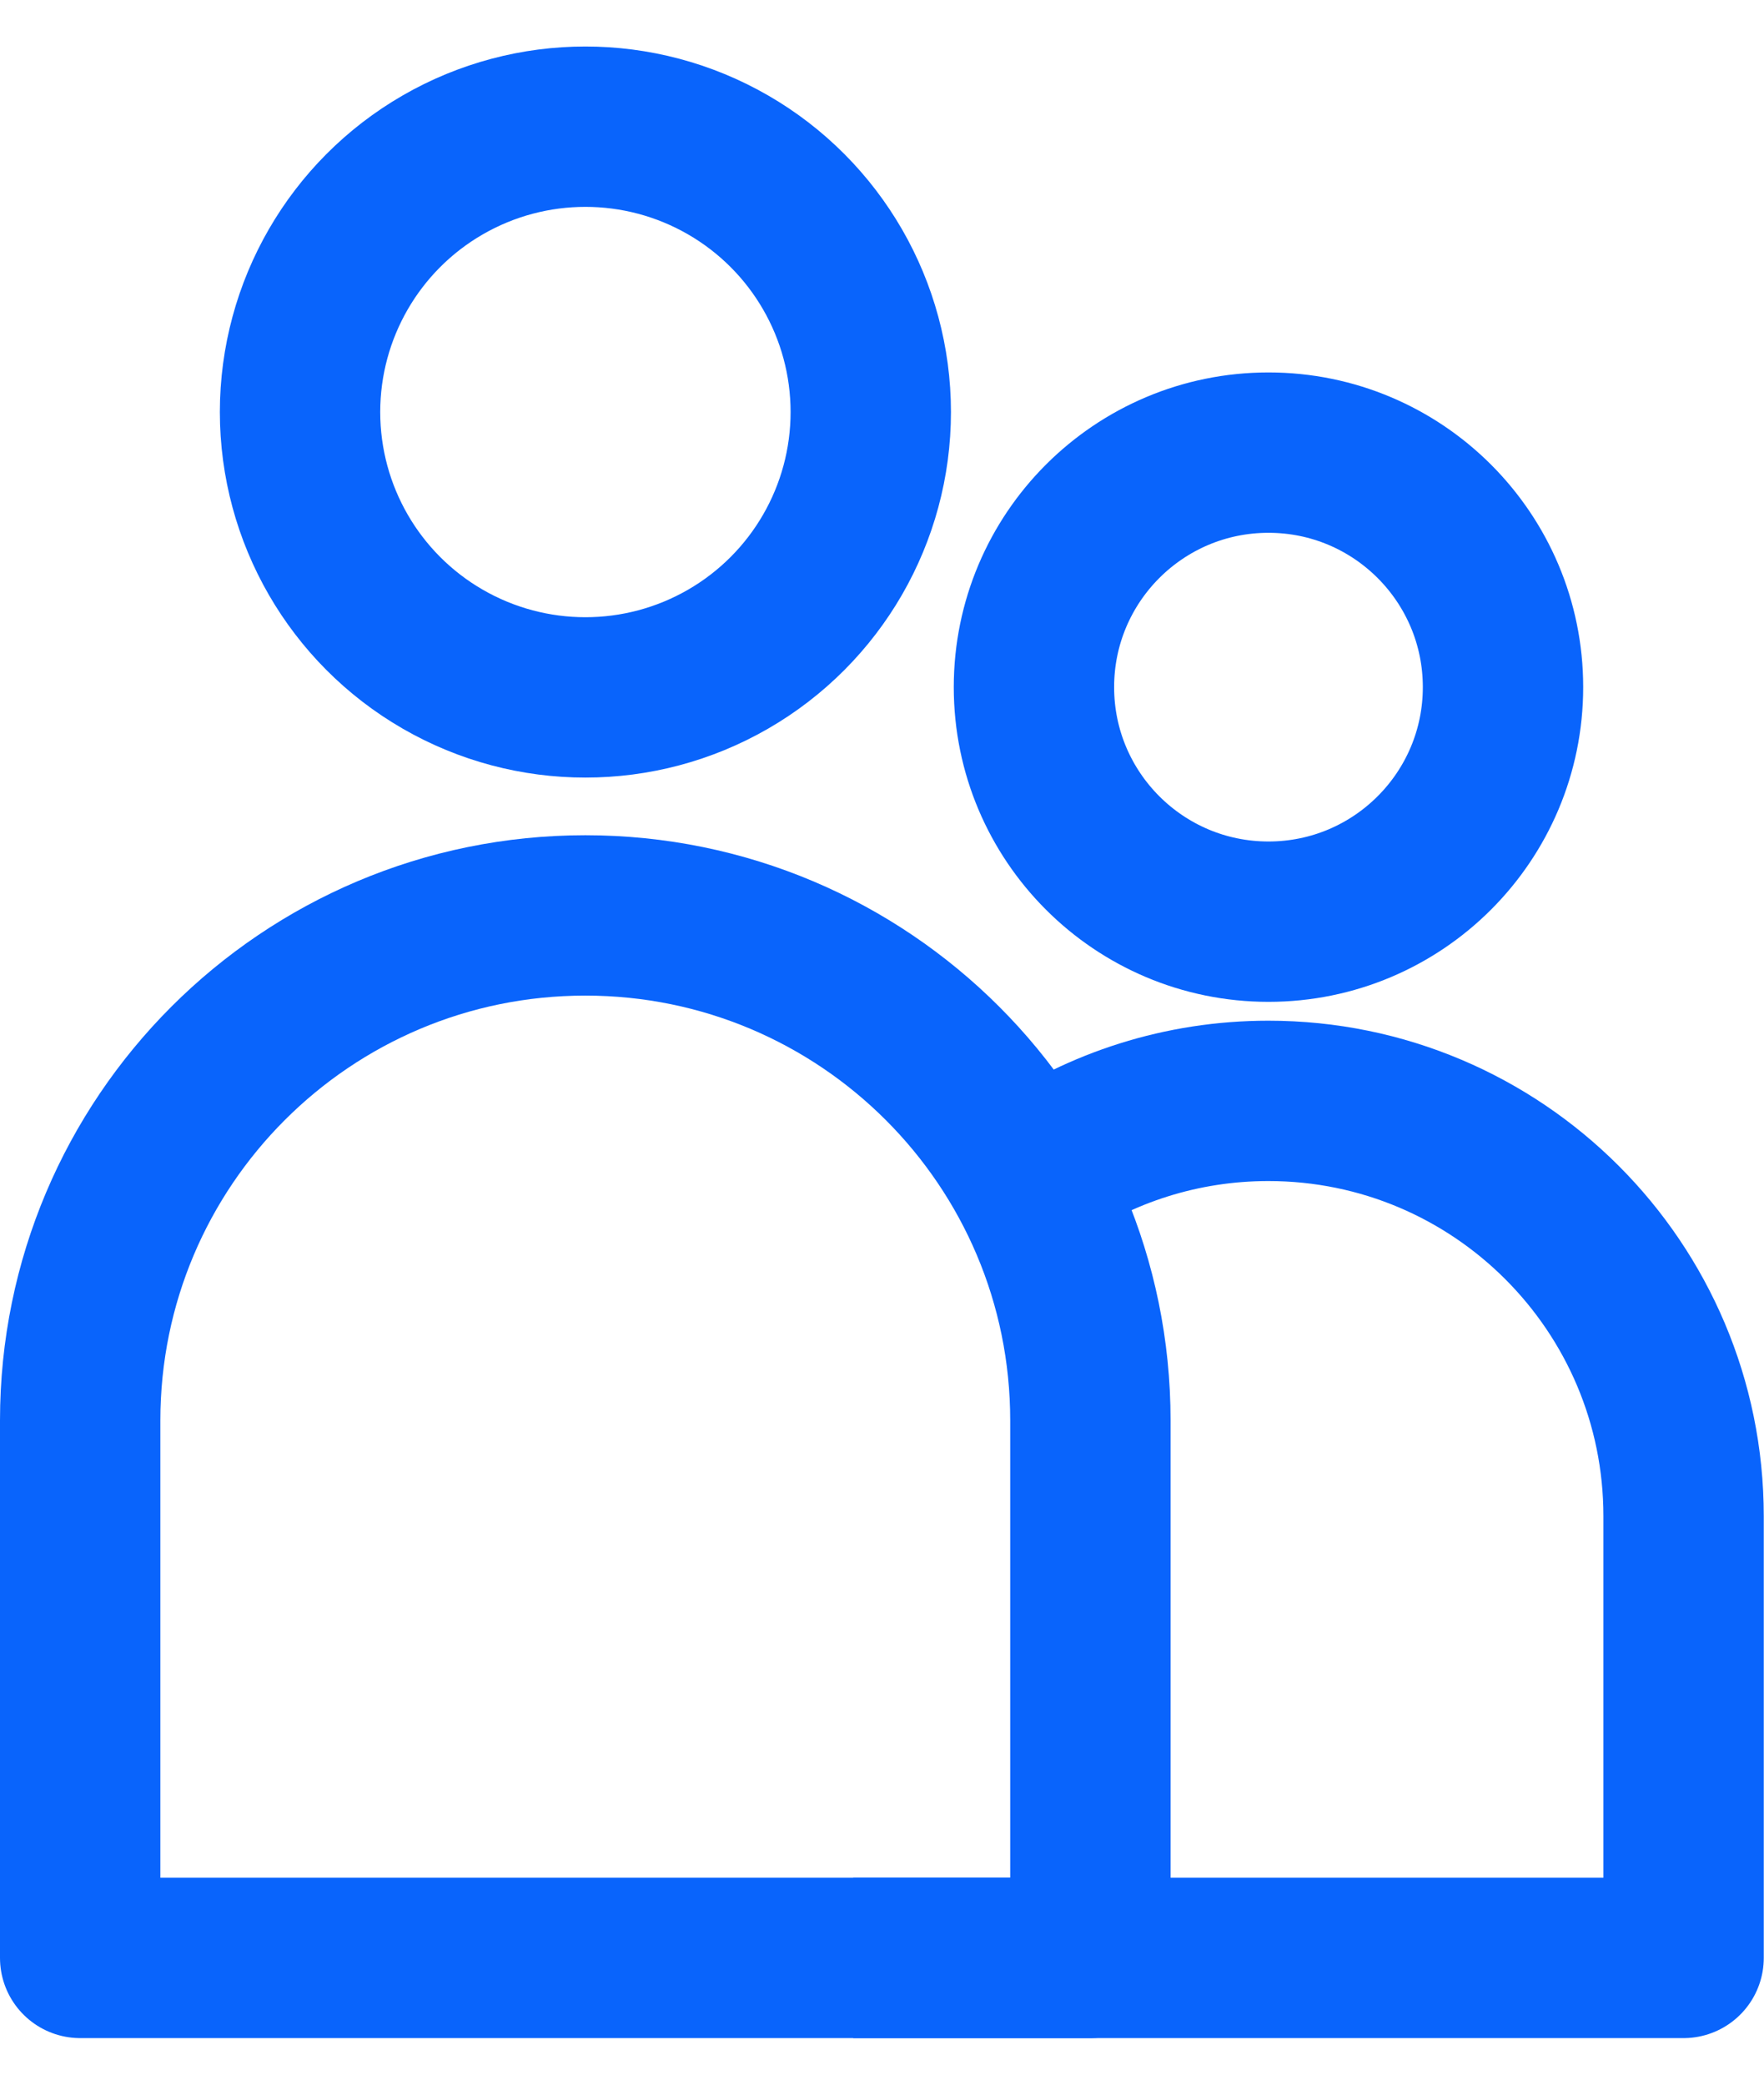
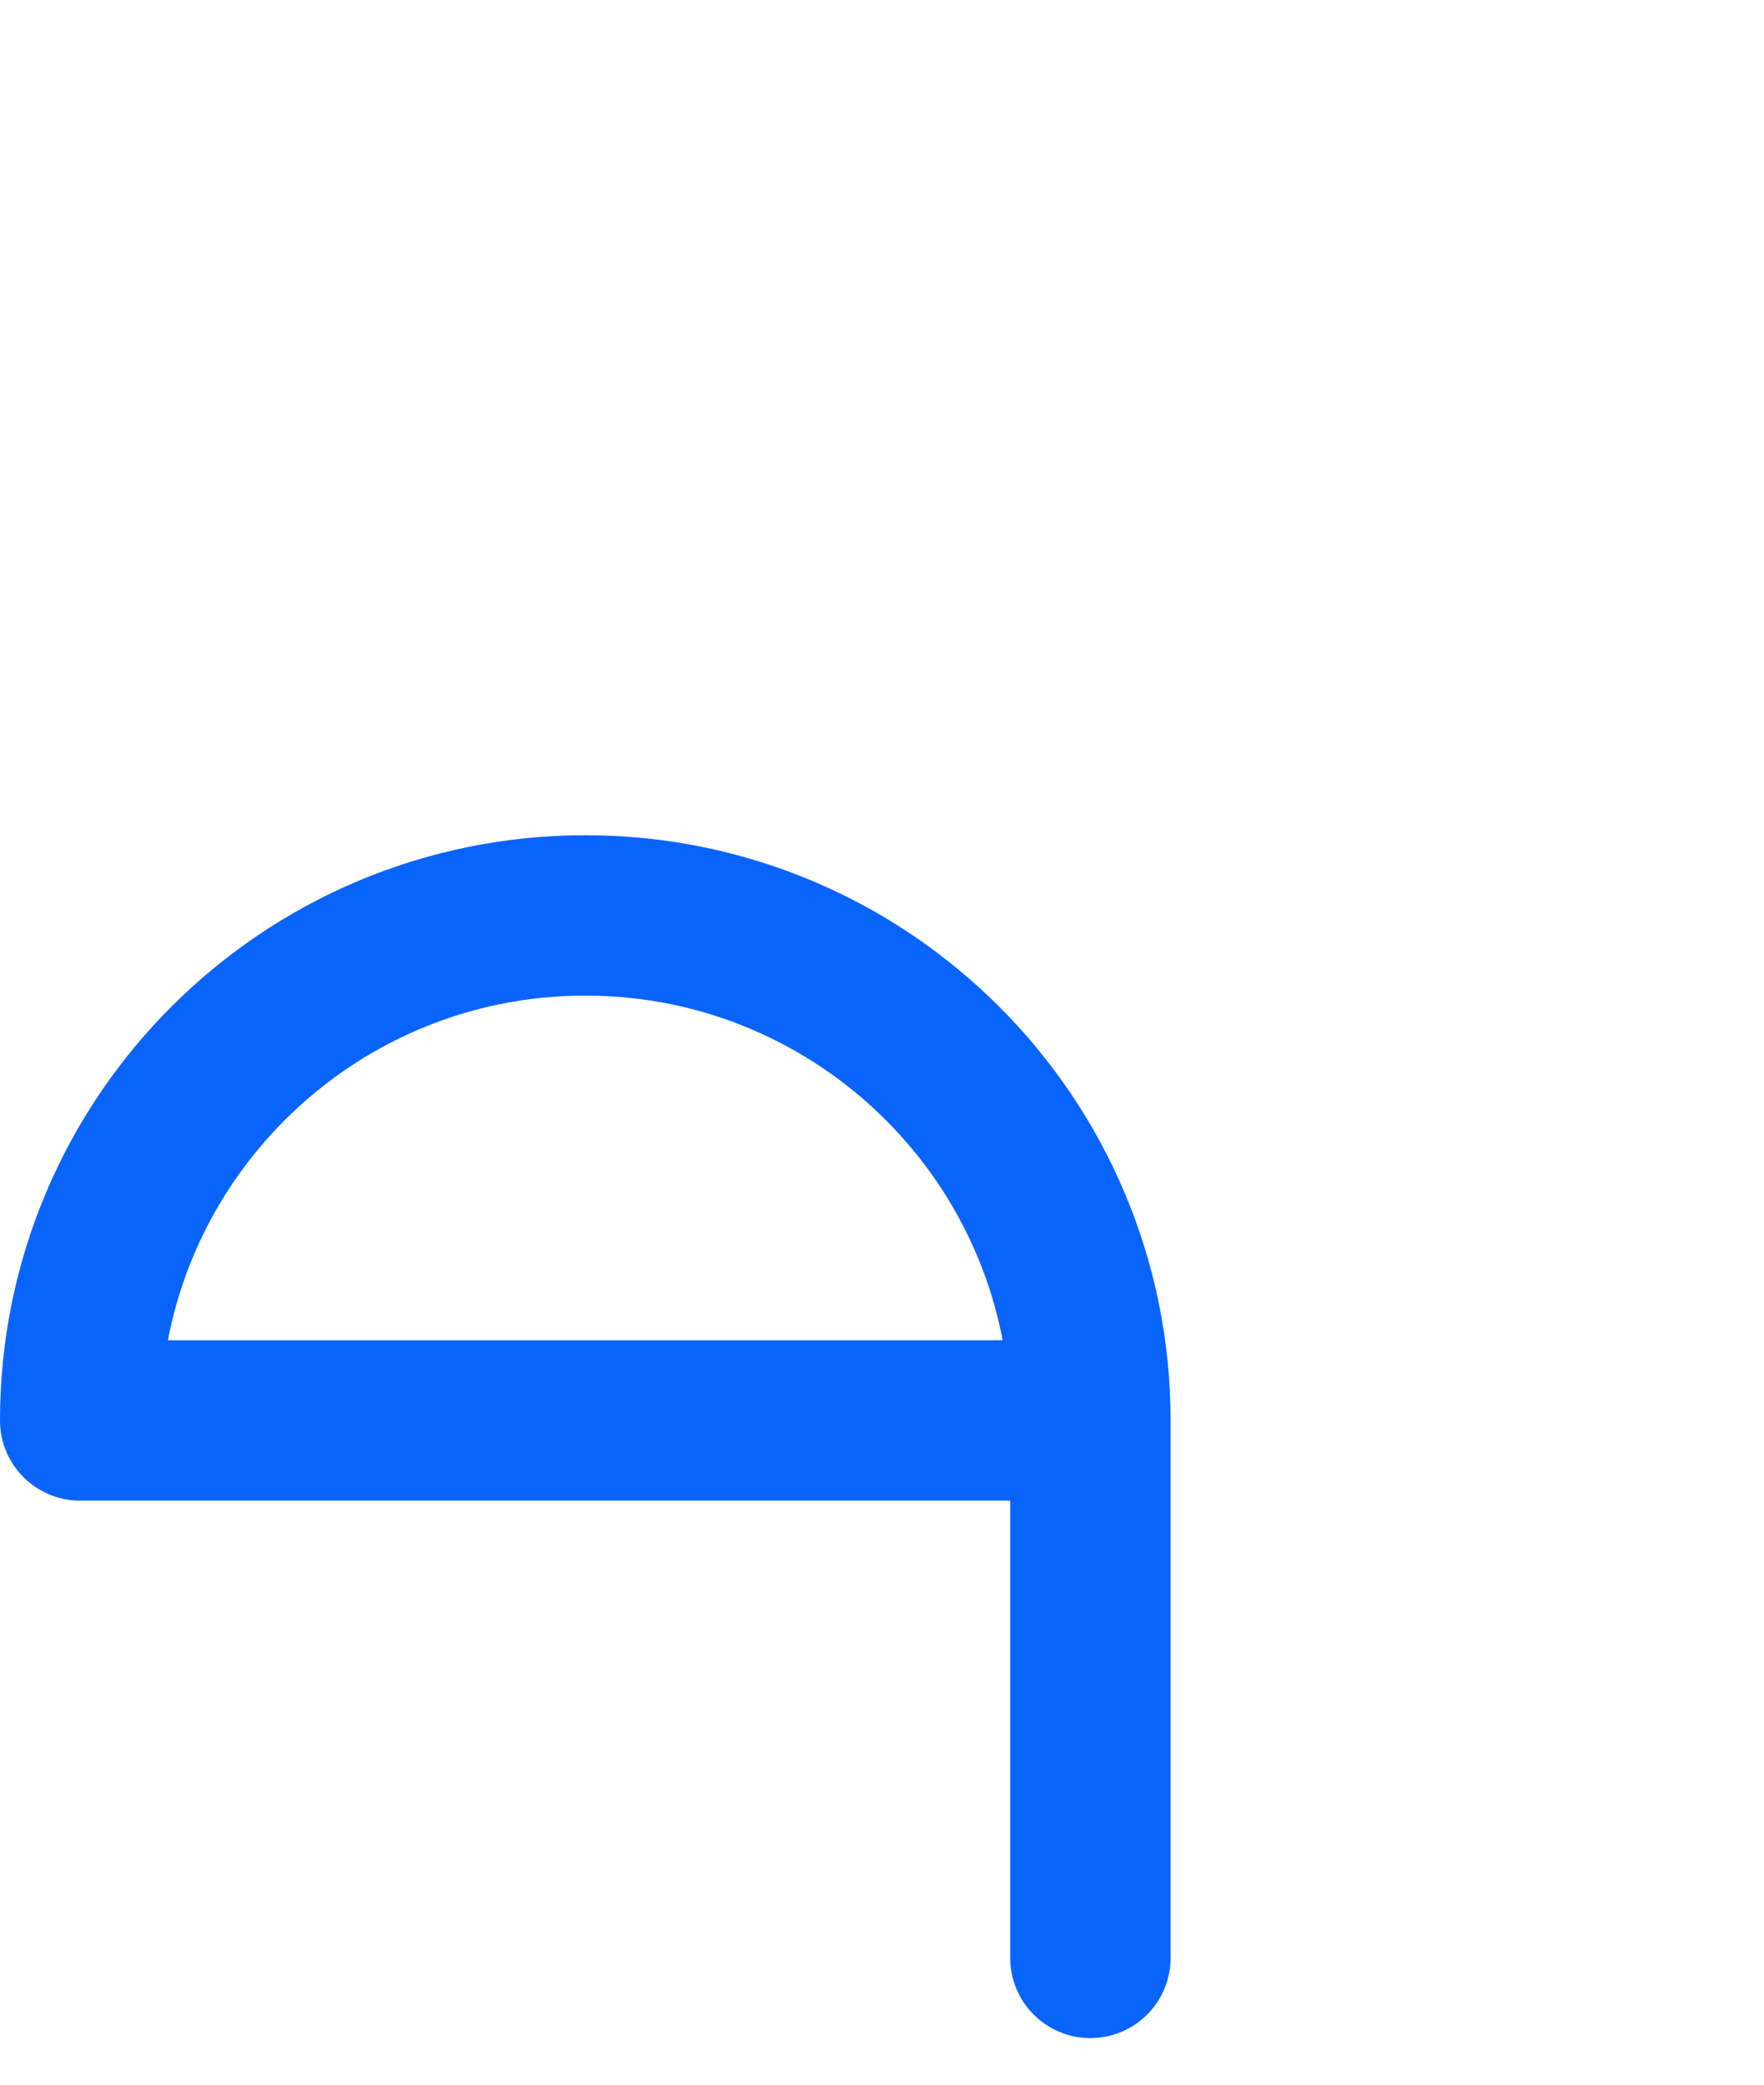
<svg xmlns="http://www.w3.org/2000/svg" width="22" height="26" viewBox="0 0 22 26" fill="none">
-   <circle cx="7.301" cy="5.139" r="3.559" stroke="#0964FC" stroke-width="2" stroke-linejoin="round" />
-   <path d="M1 17.716C1 14.237 3.82 11.417 7.3 11.417V11.417C10.779 11.417 13.599 14.237 13.599 17.716V24.419H1V17.716Z" stroke="#0964FC" stroke-width="2" stroke-linejoin="round" />
-   <ellipse cx="15.82" cy="8.57" rx="2.925" ry="2.925" stroke="#0964FC" stroke-width="2" stroke-linejoin="round" />
-   <path d="M10.641 24.419H20.997V18.909C20.997 16.049 18.679 13.73 15.819 13.73C14.736 13.73 13.731 14.063 12.9 14.631" stroke="#0964FC" stroke-width="2" stroke-linejoin="round" />
+   <path d="M1 17.716C1 14.237 3.82 11.417 7.3 11.417V11.417C10.779 11.417 13.599 14.237 13.599 17.716V24.419V17.716Z" stroke="#0964FC" stroke-width="2" stroke-linejoin="round" />
</svg>